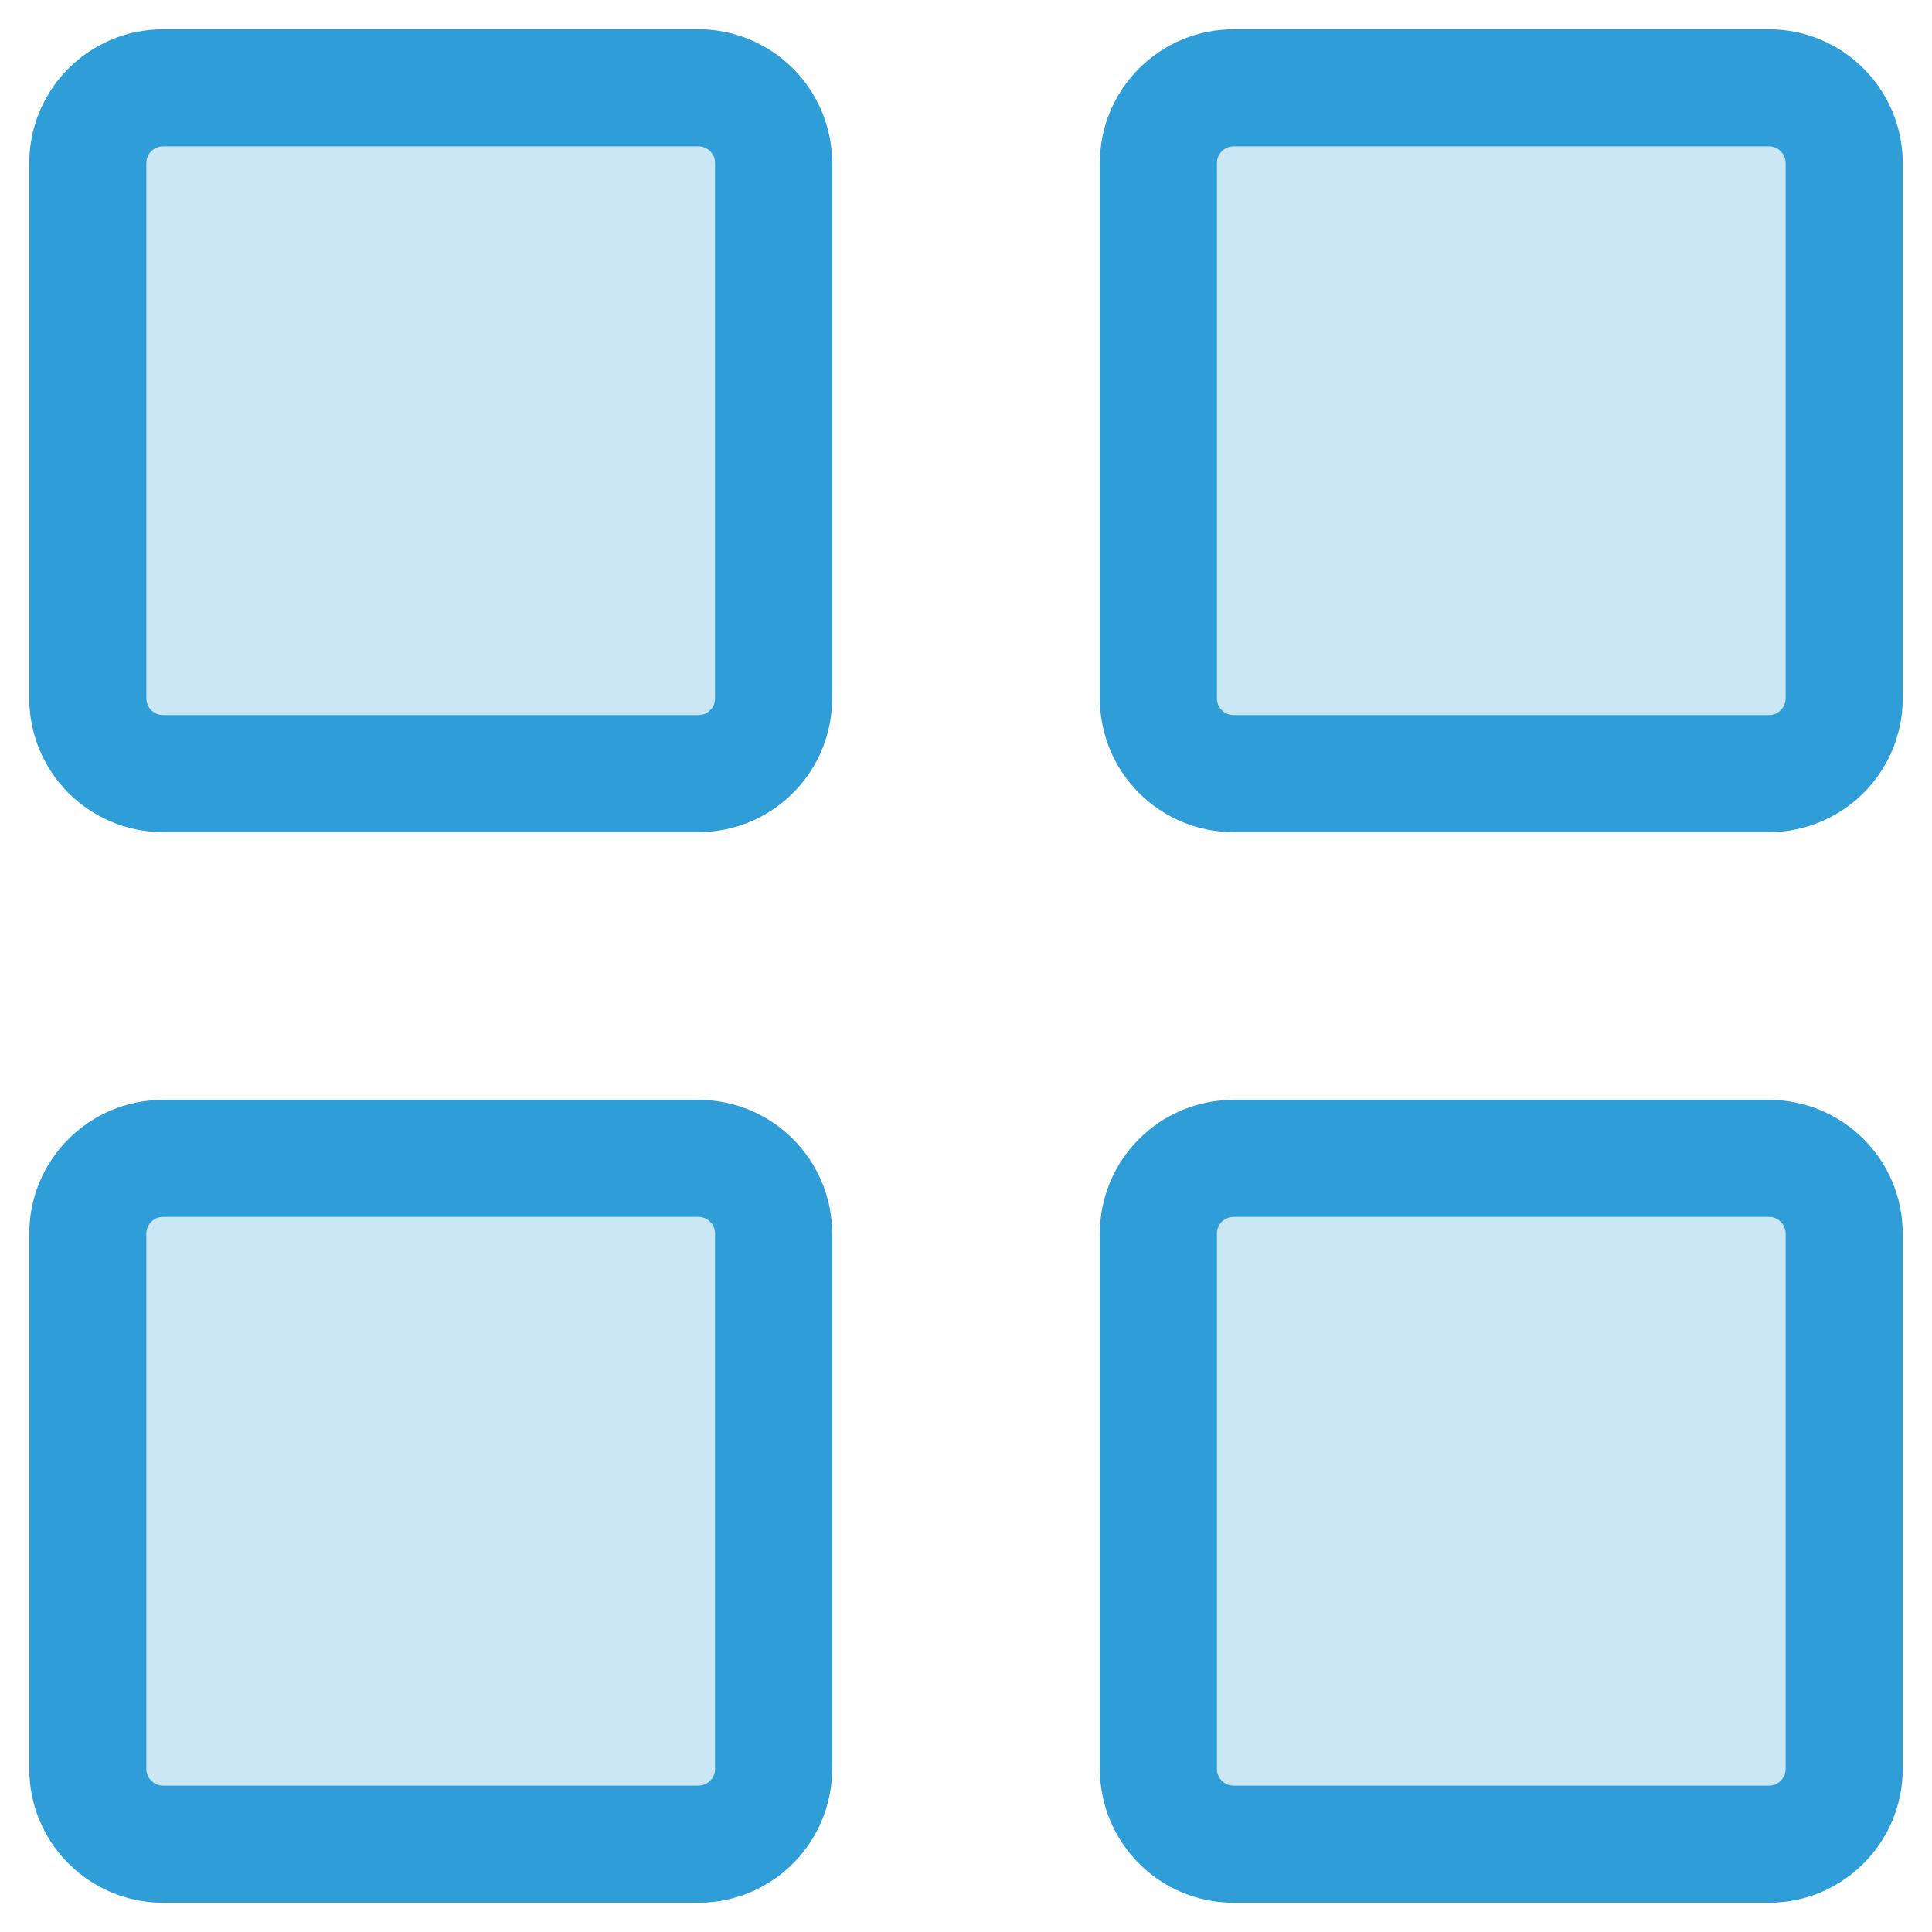
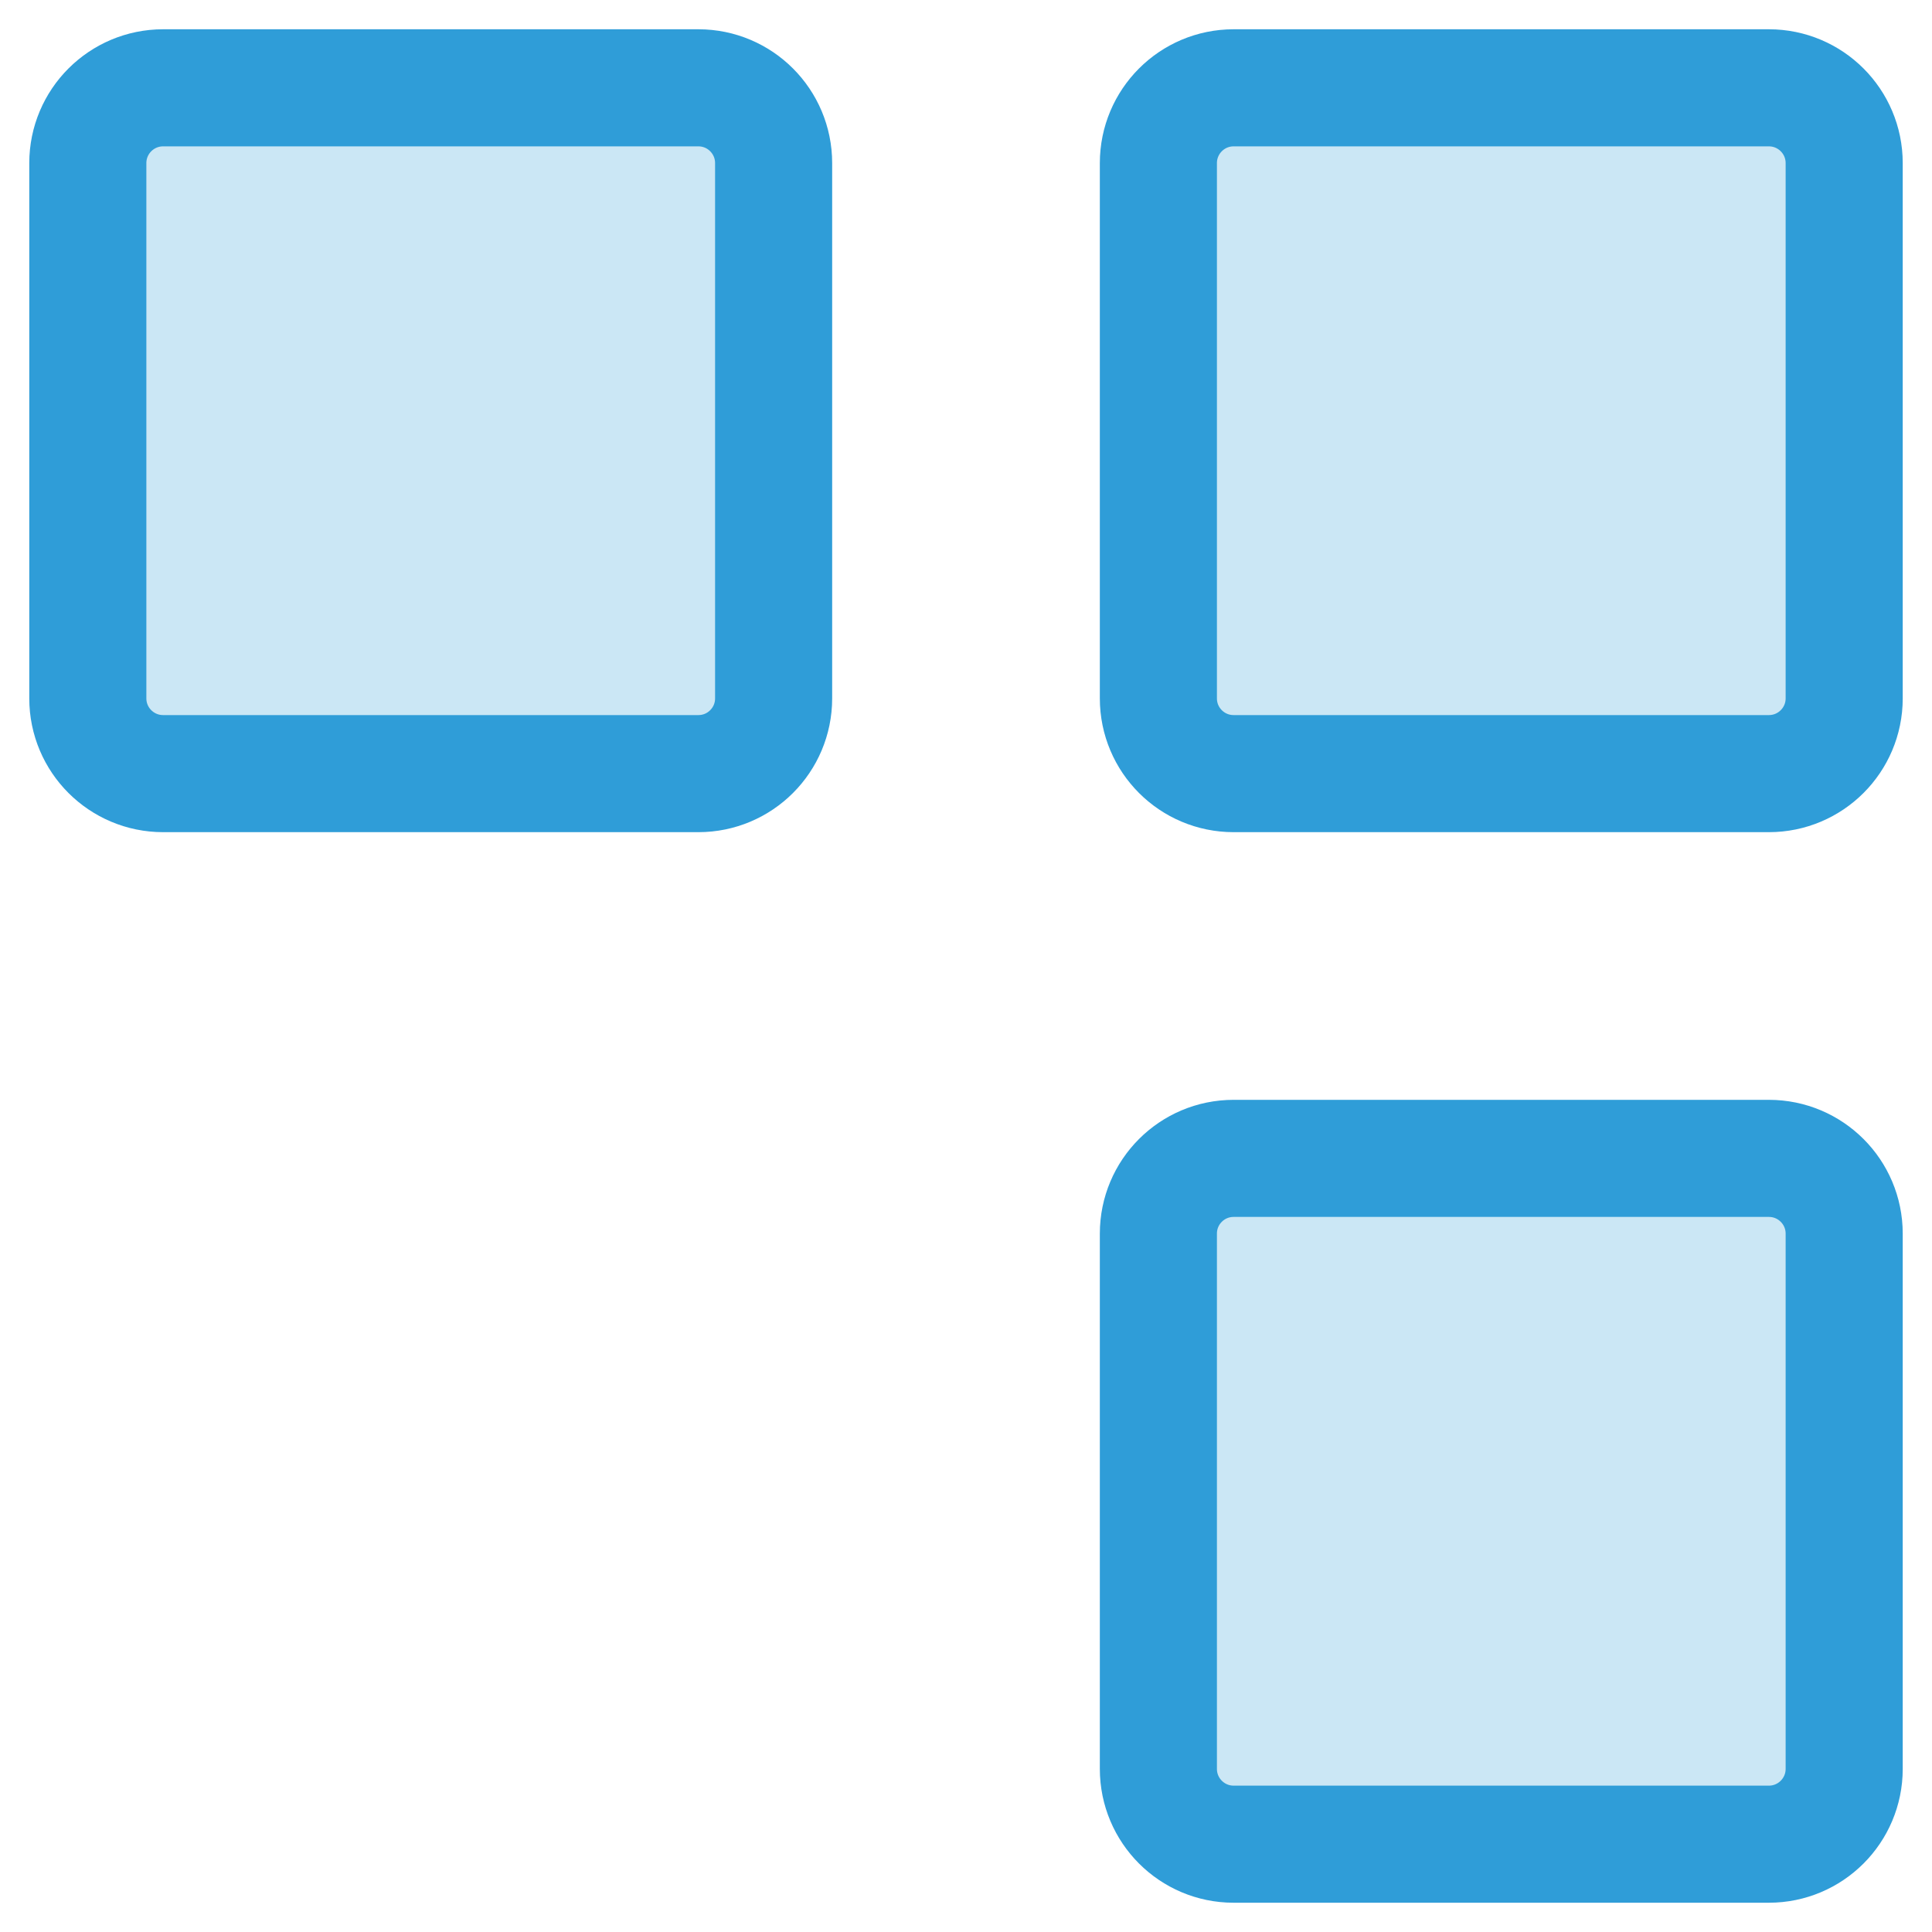
<svg xmlns="http://www.w3.org/2000/svg" width="33" height="33" viewBox="0 0 33 33" fill="none">
  <g id="XMLID_2_">
    <path id="XMLID_4_" d="M2.786 1.5H11.929C12.639 1.5 13.214 2.076 13.214 2.786V11.929C13.214 12.639 12.639 13.214 11.929 13.214H2.786C2.076 13.214 1.5 12.639 1.5 11.929V2.786C1.5 2.076 2.076 1.5 2.786 1.5Z" fill="#CBE7F5" stroke="#2F9DD8" stroke-width="2" />
-     <path id="XMLID_6_" d="M2.786 19.786H11.929C12.639 19.786 13.214 20.361 13.214 21.071V30.214C13.214 30.924 12.639 31.5 11.929 31.5H2.786C2.076 31.5 1.5 30.924 1.5 30.214V21.071C1.5 20.361 2.076 19.786 2.786 19.786Z" fill="#CBE7F5" stroke="#2F9DD8" stroke-width="2" />
    <path id="XMLID_8_" d="M21.071 1.5H30.214C30.924 1.5 31.5 2.076 31.5 2.786V11.929C31.5 12.639 30.924 13.214 30.214 13.214H21.071C20.361 13.214 19.786 12.639 19.786 11.929V2.786C19.786 2.076 20.361 1.5 21.071 1.5Z" fill="#CBE7F5" stroke="#2F9DD8" stroke-width="2" />
    <path id="XMLID_10_" d="M21.071 19.786H30.214C30.924 19.786 31.5 20.361 31.5 21.071V30.214C31.5 30.924 30.924 31.5 30.214 31.5H21.071C20.361 31.5 19.786 30.924 19.786 30.214V21.071C19.786 20.361 20.361 19.786 21.071 19.786Z" fill="#CBE7F5" stroke="#2F9DD8" stroke-width="2" />
  </g>
</svg>